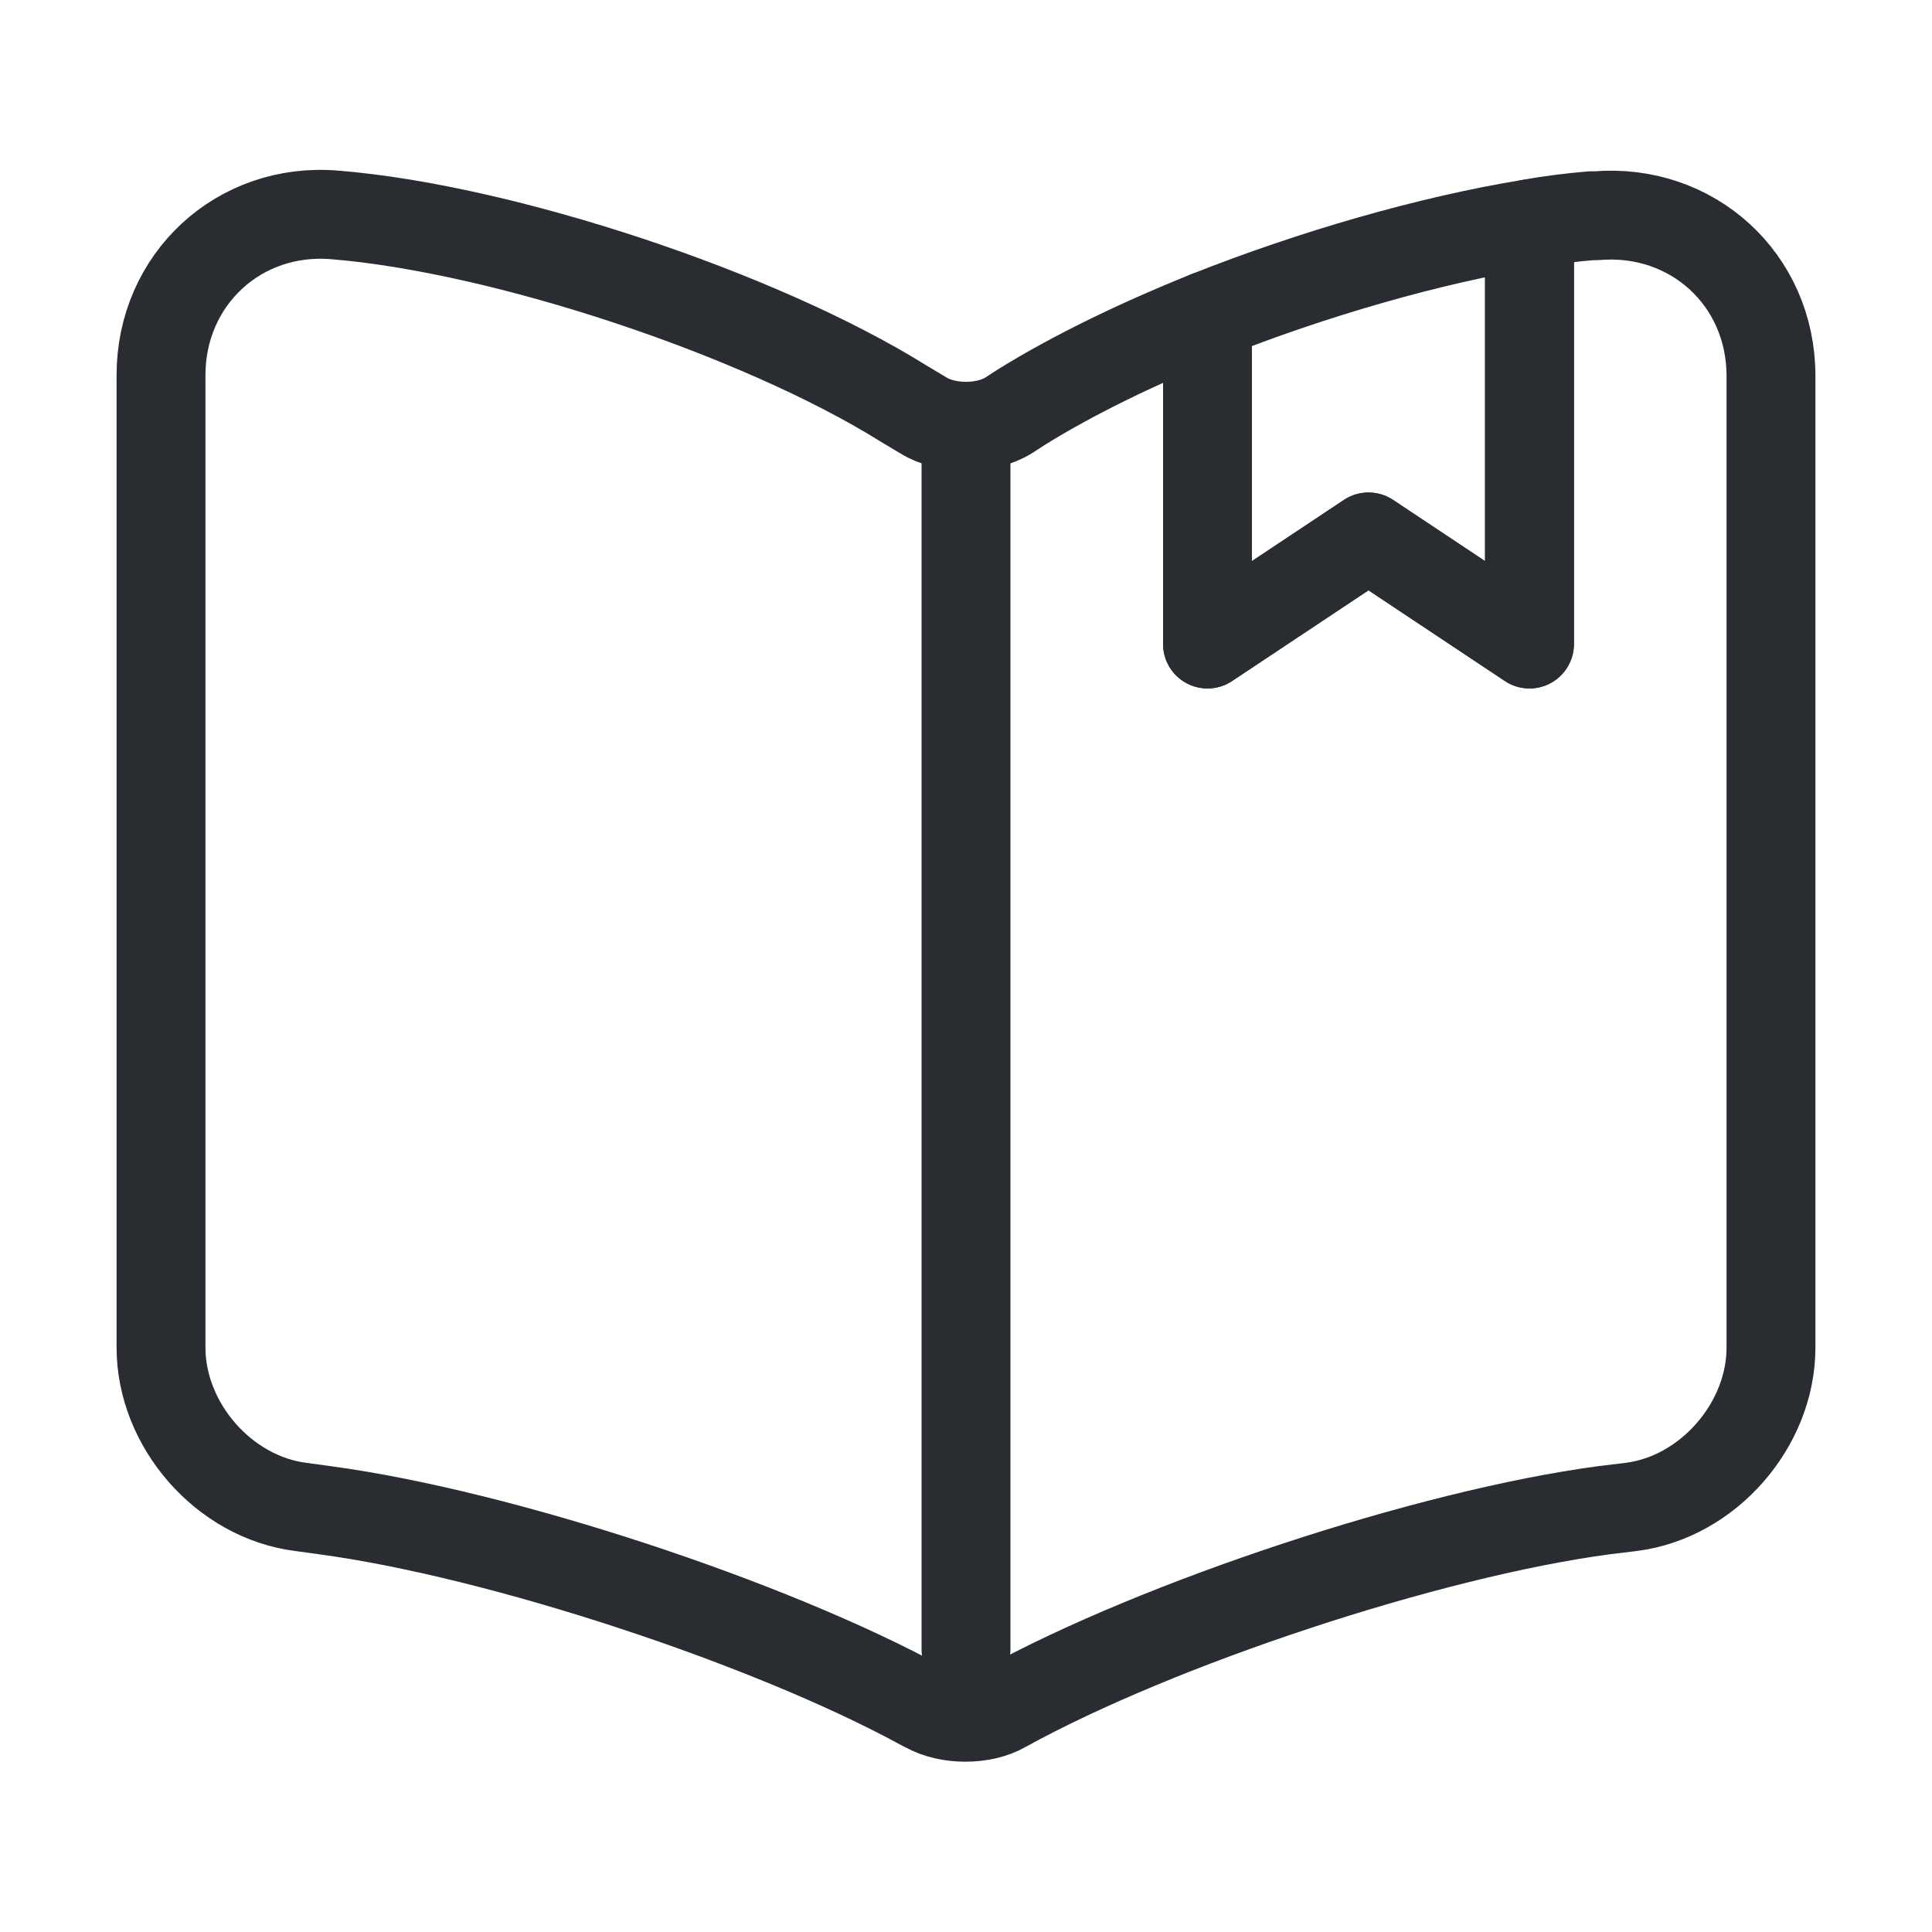
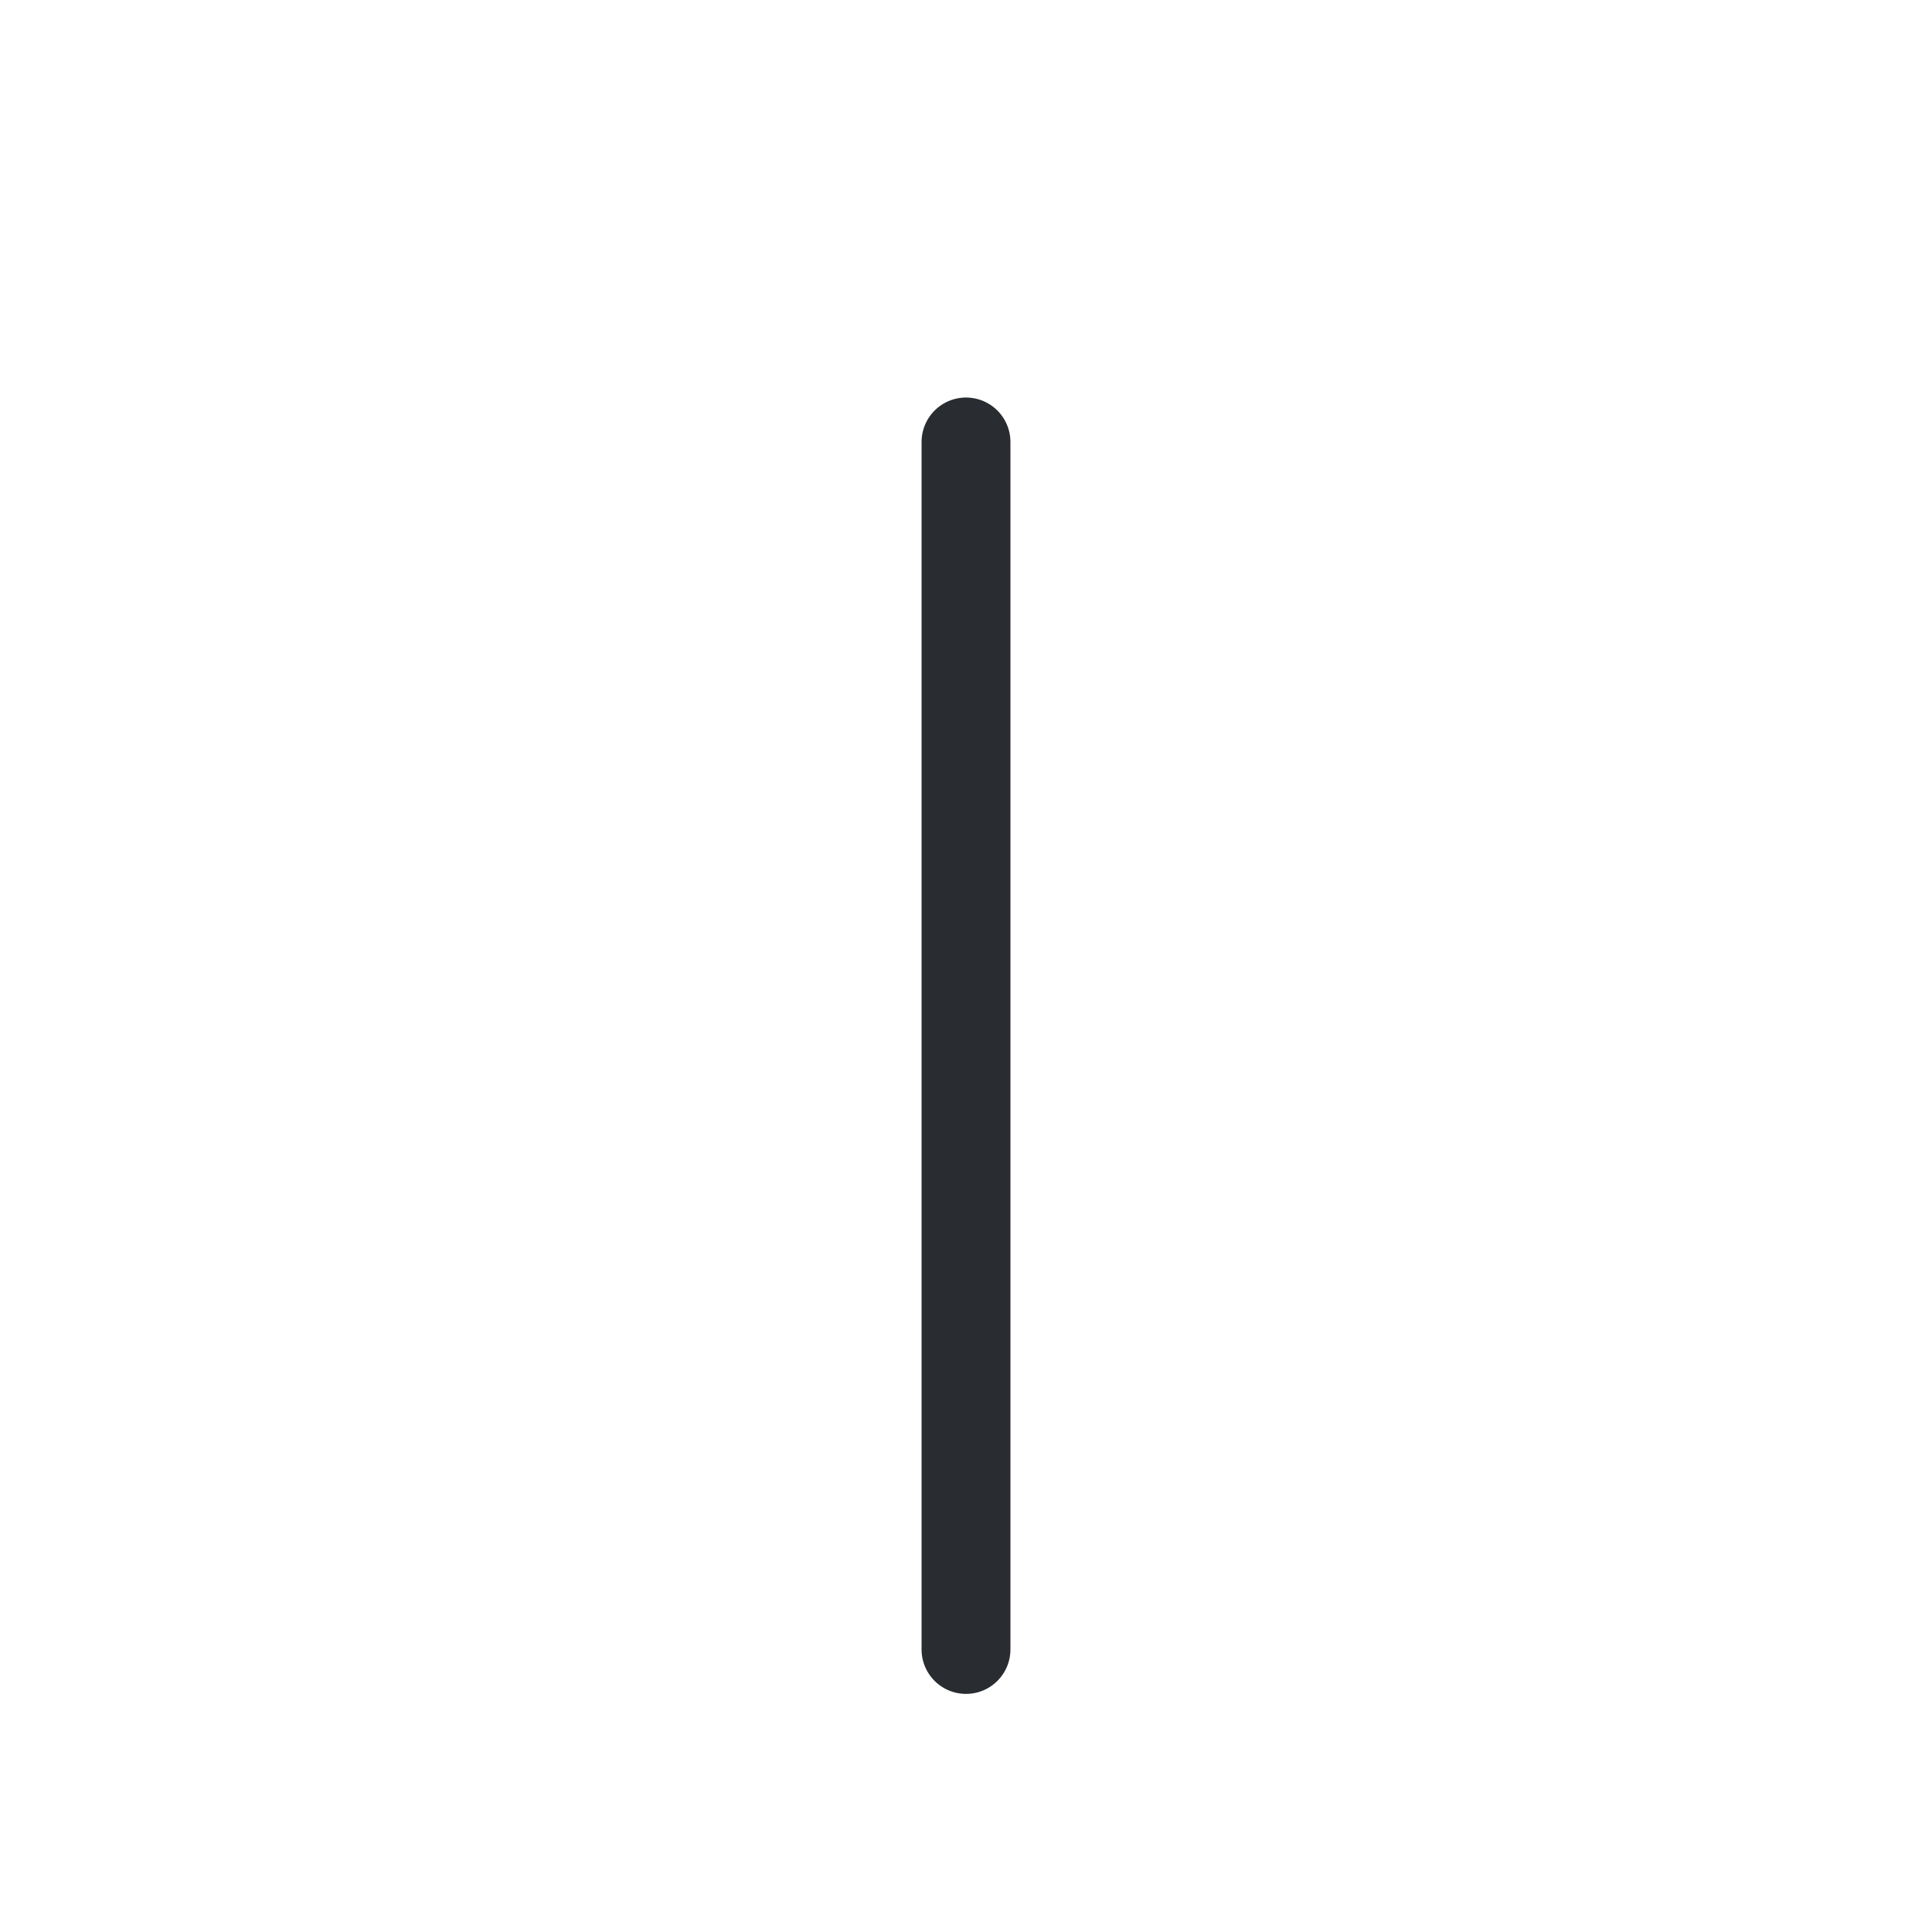
<svg xmlns="http://www.w3.org/2000/svg" width="50" height="50" viewBox="0 0 50 50" fill="none">
-   <path d="M45.833 9.729V34.875C45.833 36.875 44.208 38.75 42.208 39L41.521 39.083C36.979 39.688 29.979 42 25.979 44.208C25.437 44.521 24.541 44.521 23.979 44.208L23.896 44.167C19.896 41.979 12.917 39.688 8.396 39.083L7.791 39C5.791 38.75 4.167 36.875 4.167 34.875V9.708C4.167 7.229 6.187 5.354 8.666 5.562C13.041 5.917 19.666 8.125 23.375 10.438L23.896 10.75C24.5 11.125 25.5 11.125 26.104 10.75L26.458 10.521C27.771 9.708 29.437 8.896 31.25 8.167V16.667L35.416 13.896L39.583 16.667V5.792C40.146 5.688 40.687 5.625 41.187 5.583H41.312C43.791 5.375 45.833 7.229 45.833 9.729Z" stroke="#292D32" stroke-width="2.3" stroke-linecap="round" stroke-linejoin="round" />
  <path d="M25 11.438V42.688" stroke="#292D32" stroke-width="2.3" stroke-linecap="round" stroke-linejoin="round" />
-   <path d="M39.583 5.792V16.667L35.417 13.896L31.25 16.667V8.167C33.979 7.083 37.021 6.208 39.583 5.792Z" stroke="#292D32" stroke-width="2.3" stroke-linecap="round" stroke-linejoin="round" />
</svg>